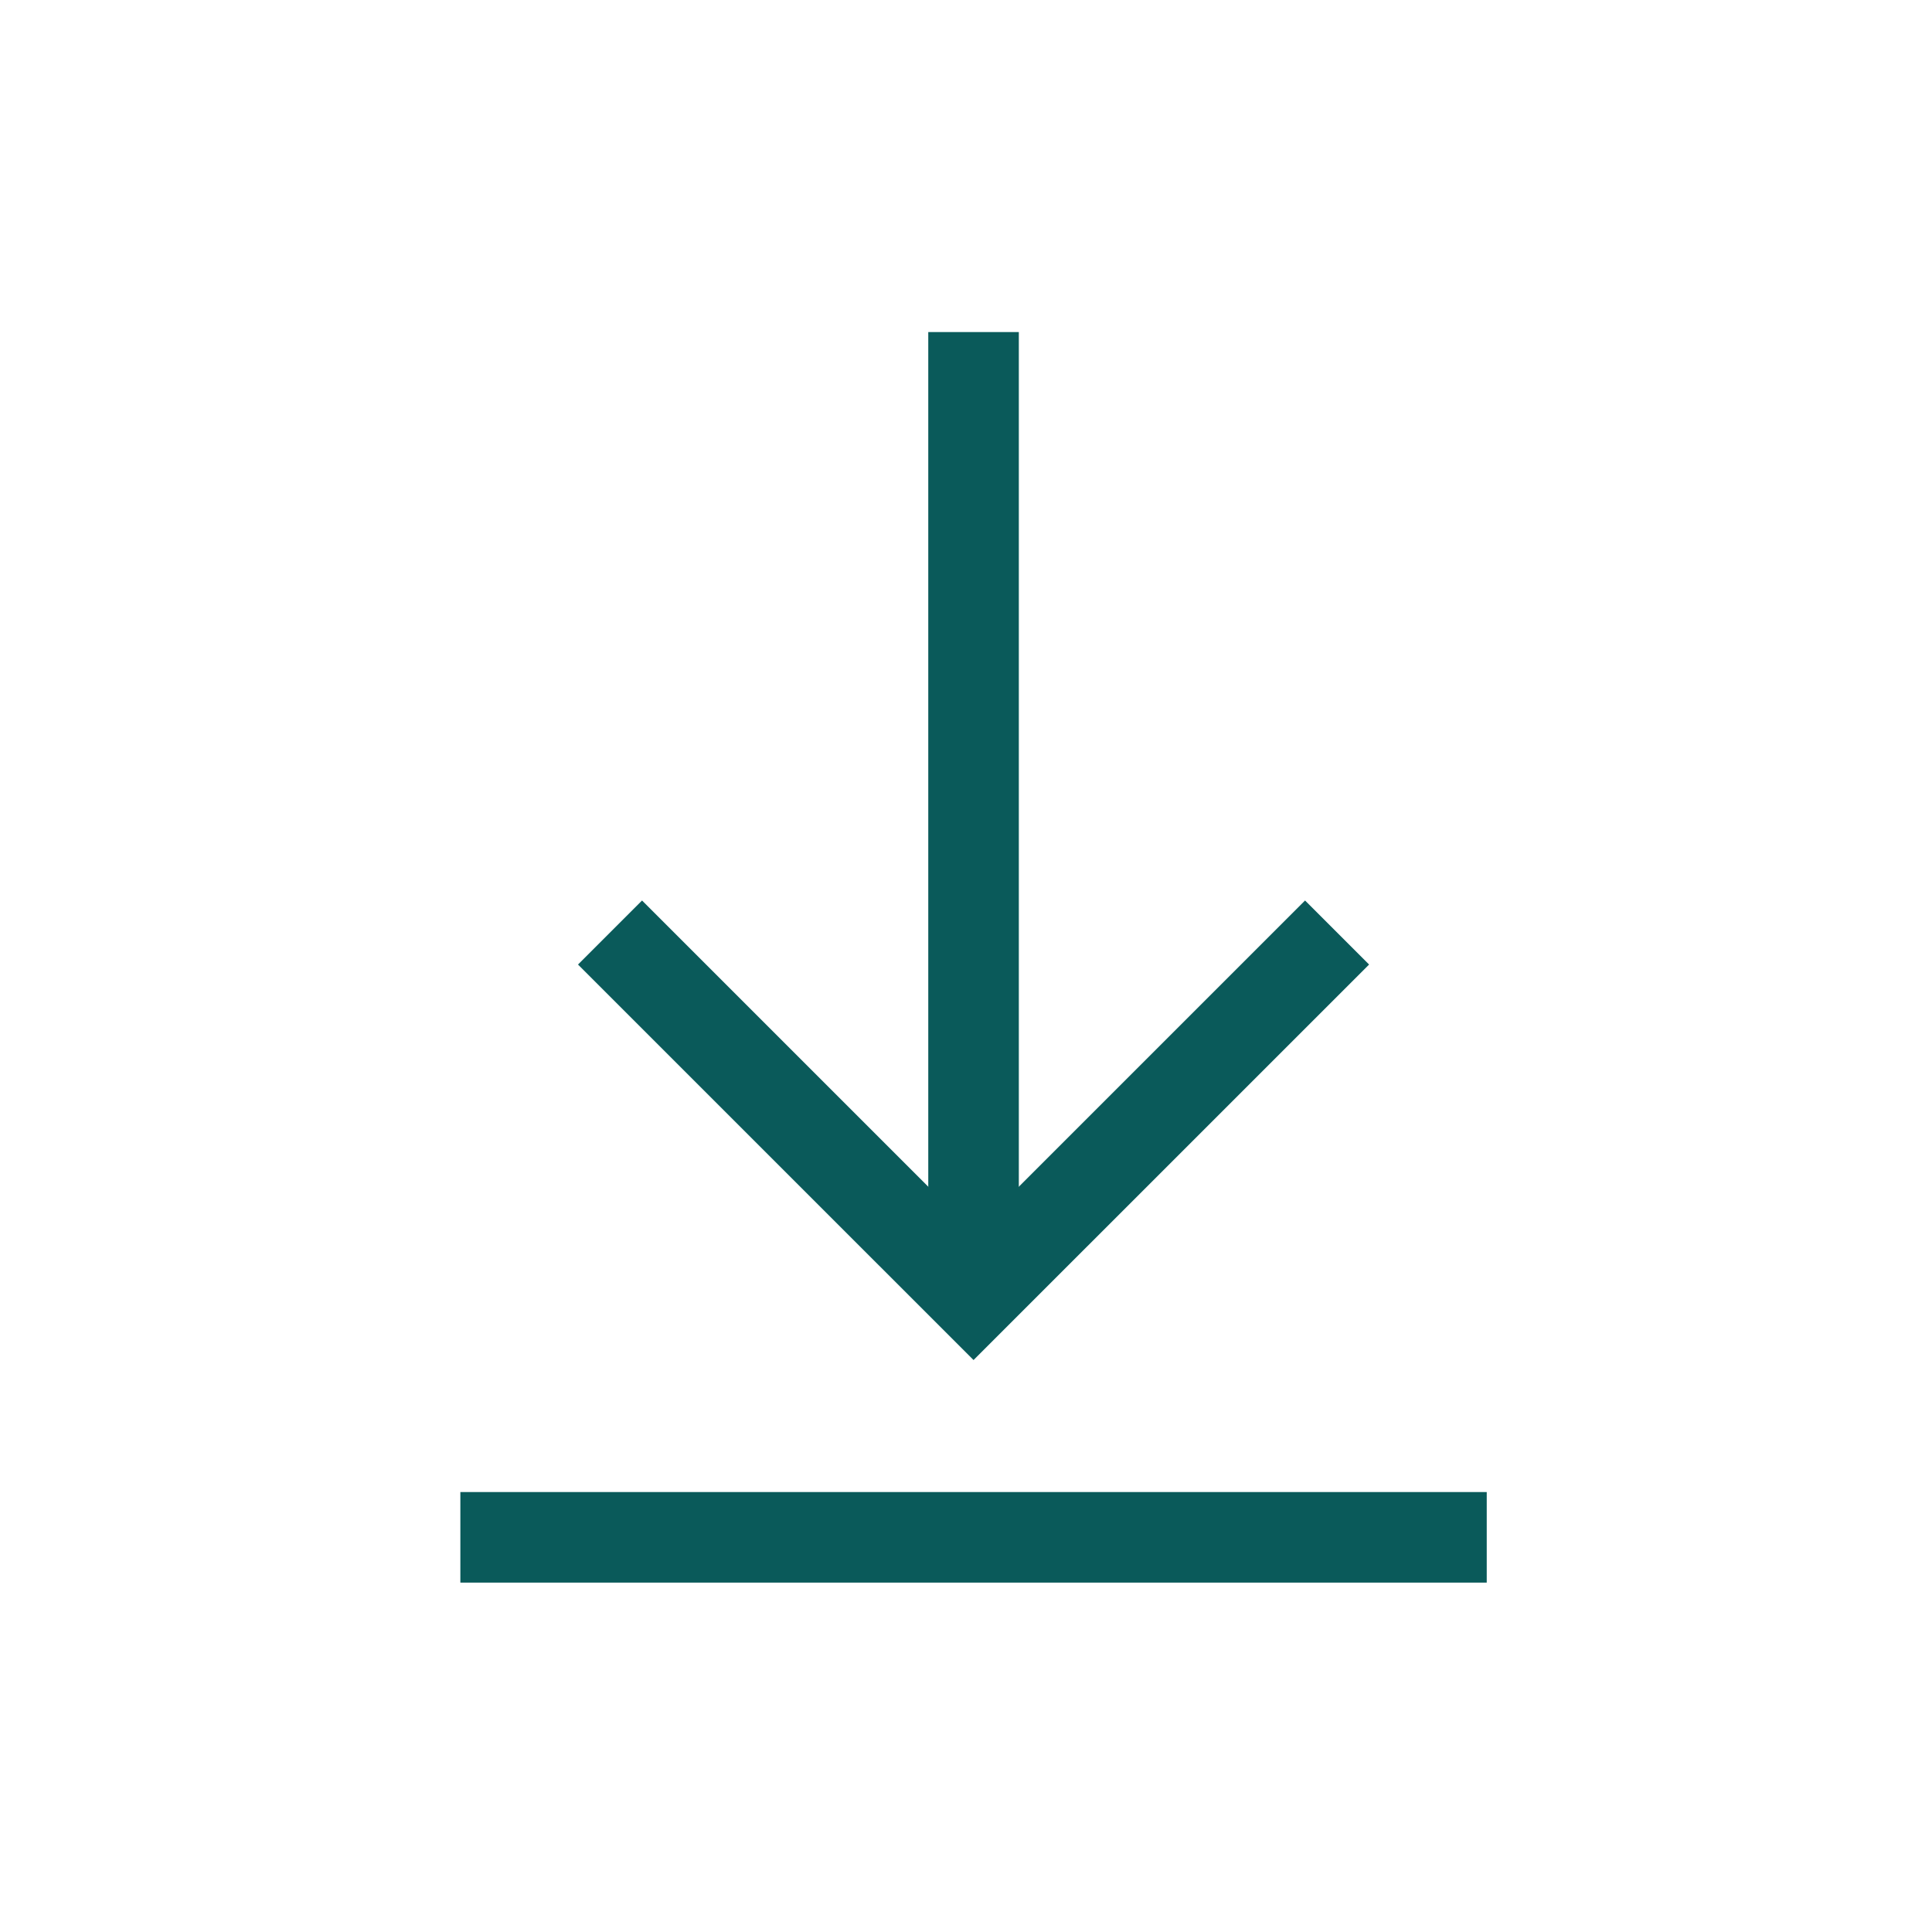
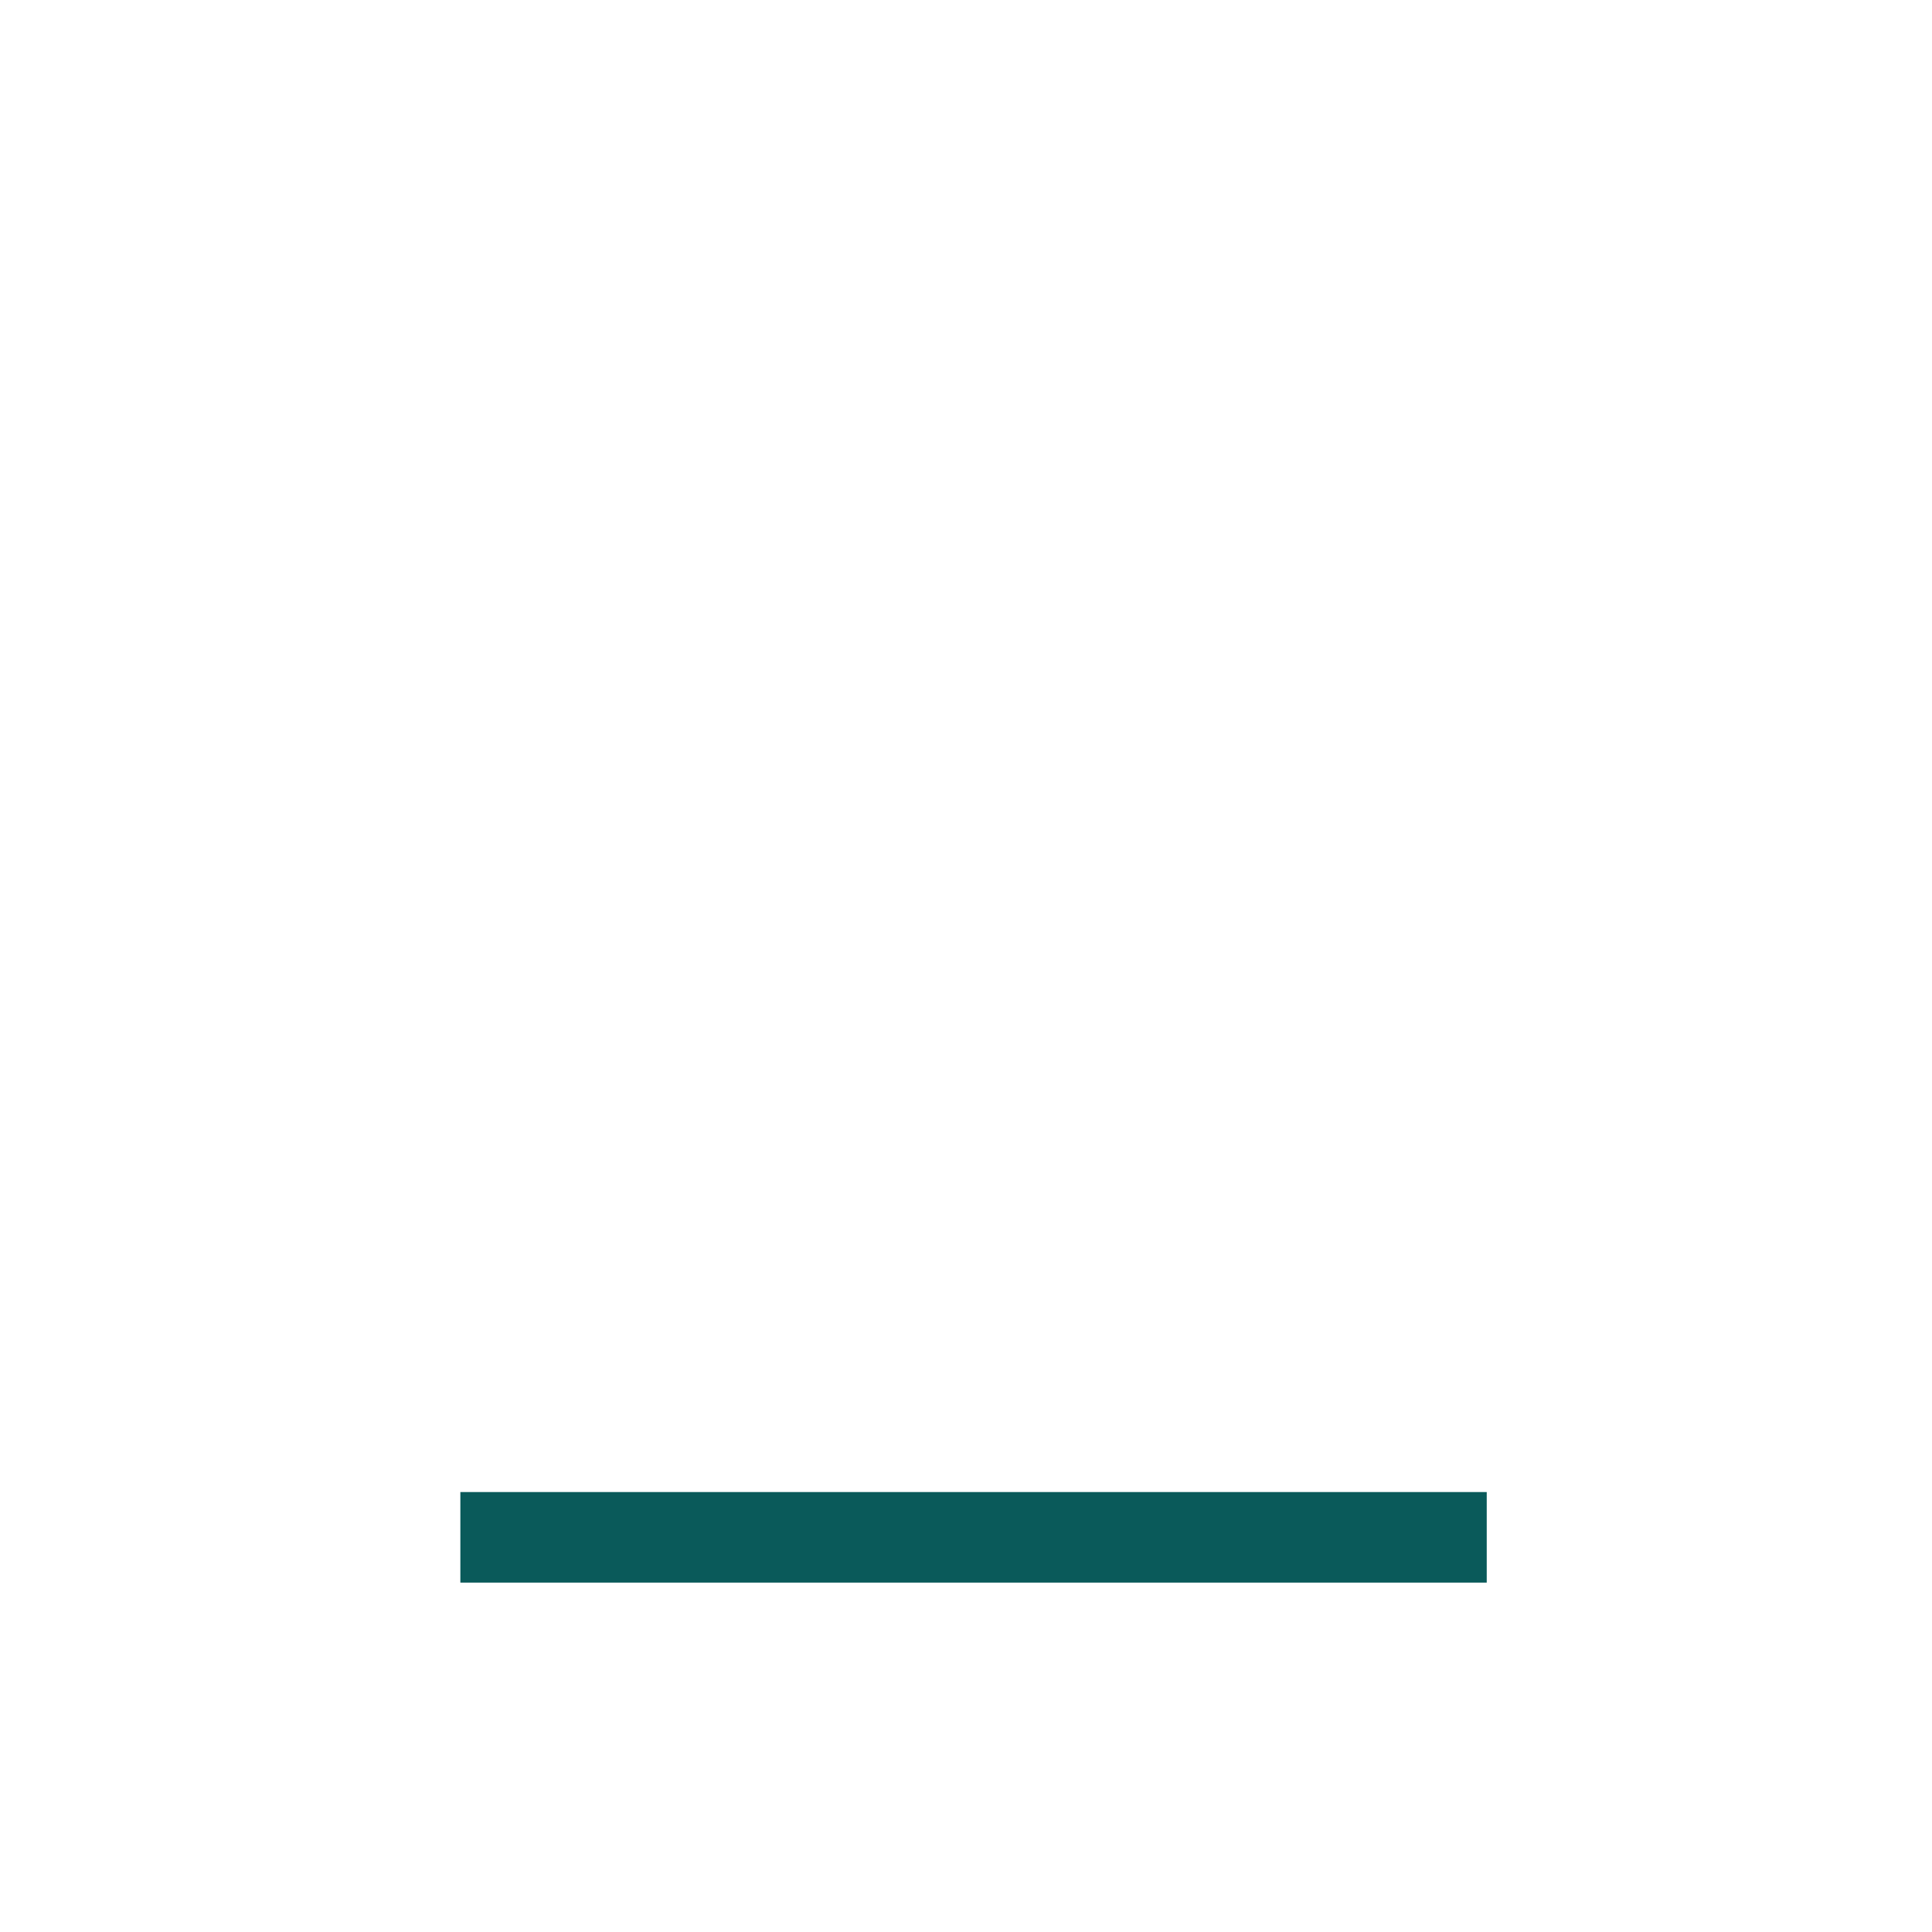
<svg xmlns="http://www.w3.org/2000/svg" width="64" height="64" viewBox="0 0 64 64" fill="none">
-   <path d="M44.292 30.891L32.25 42.932L20.208 30.891" stroke="#0A5A5A" stroke-width="3" />
-   <path d="M32.25 42.934V11" stroke="#0A5A5A" stroke-width="3" />
  <path d="M15.25 50.926H49.25" stroke="#0A5A5A" stroke-width="3" />
</svg>